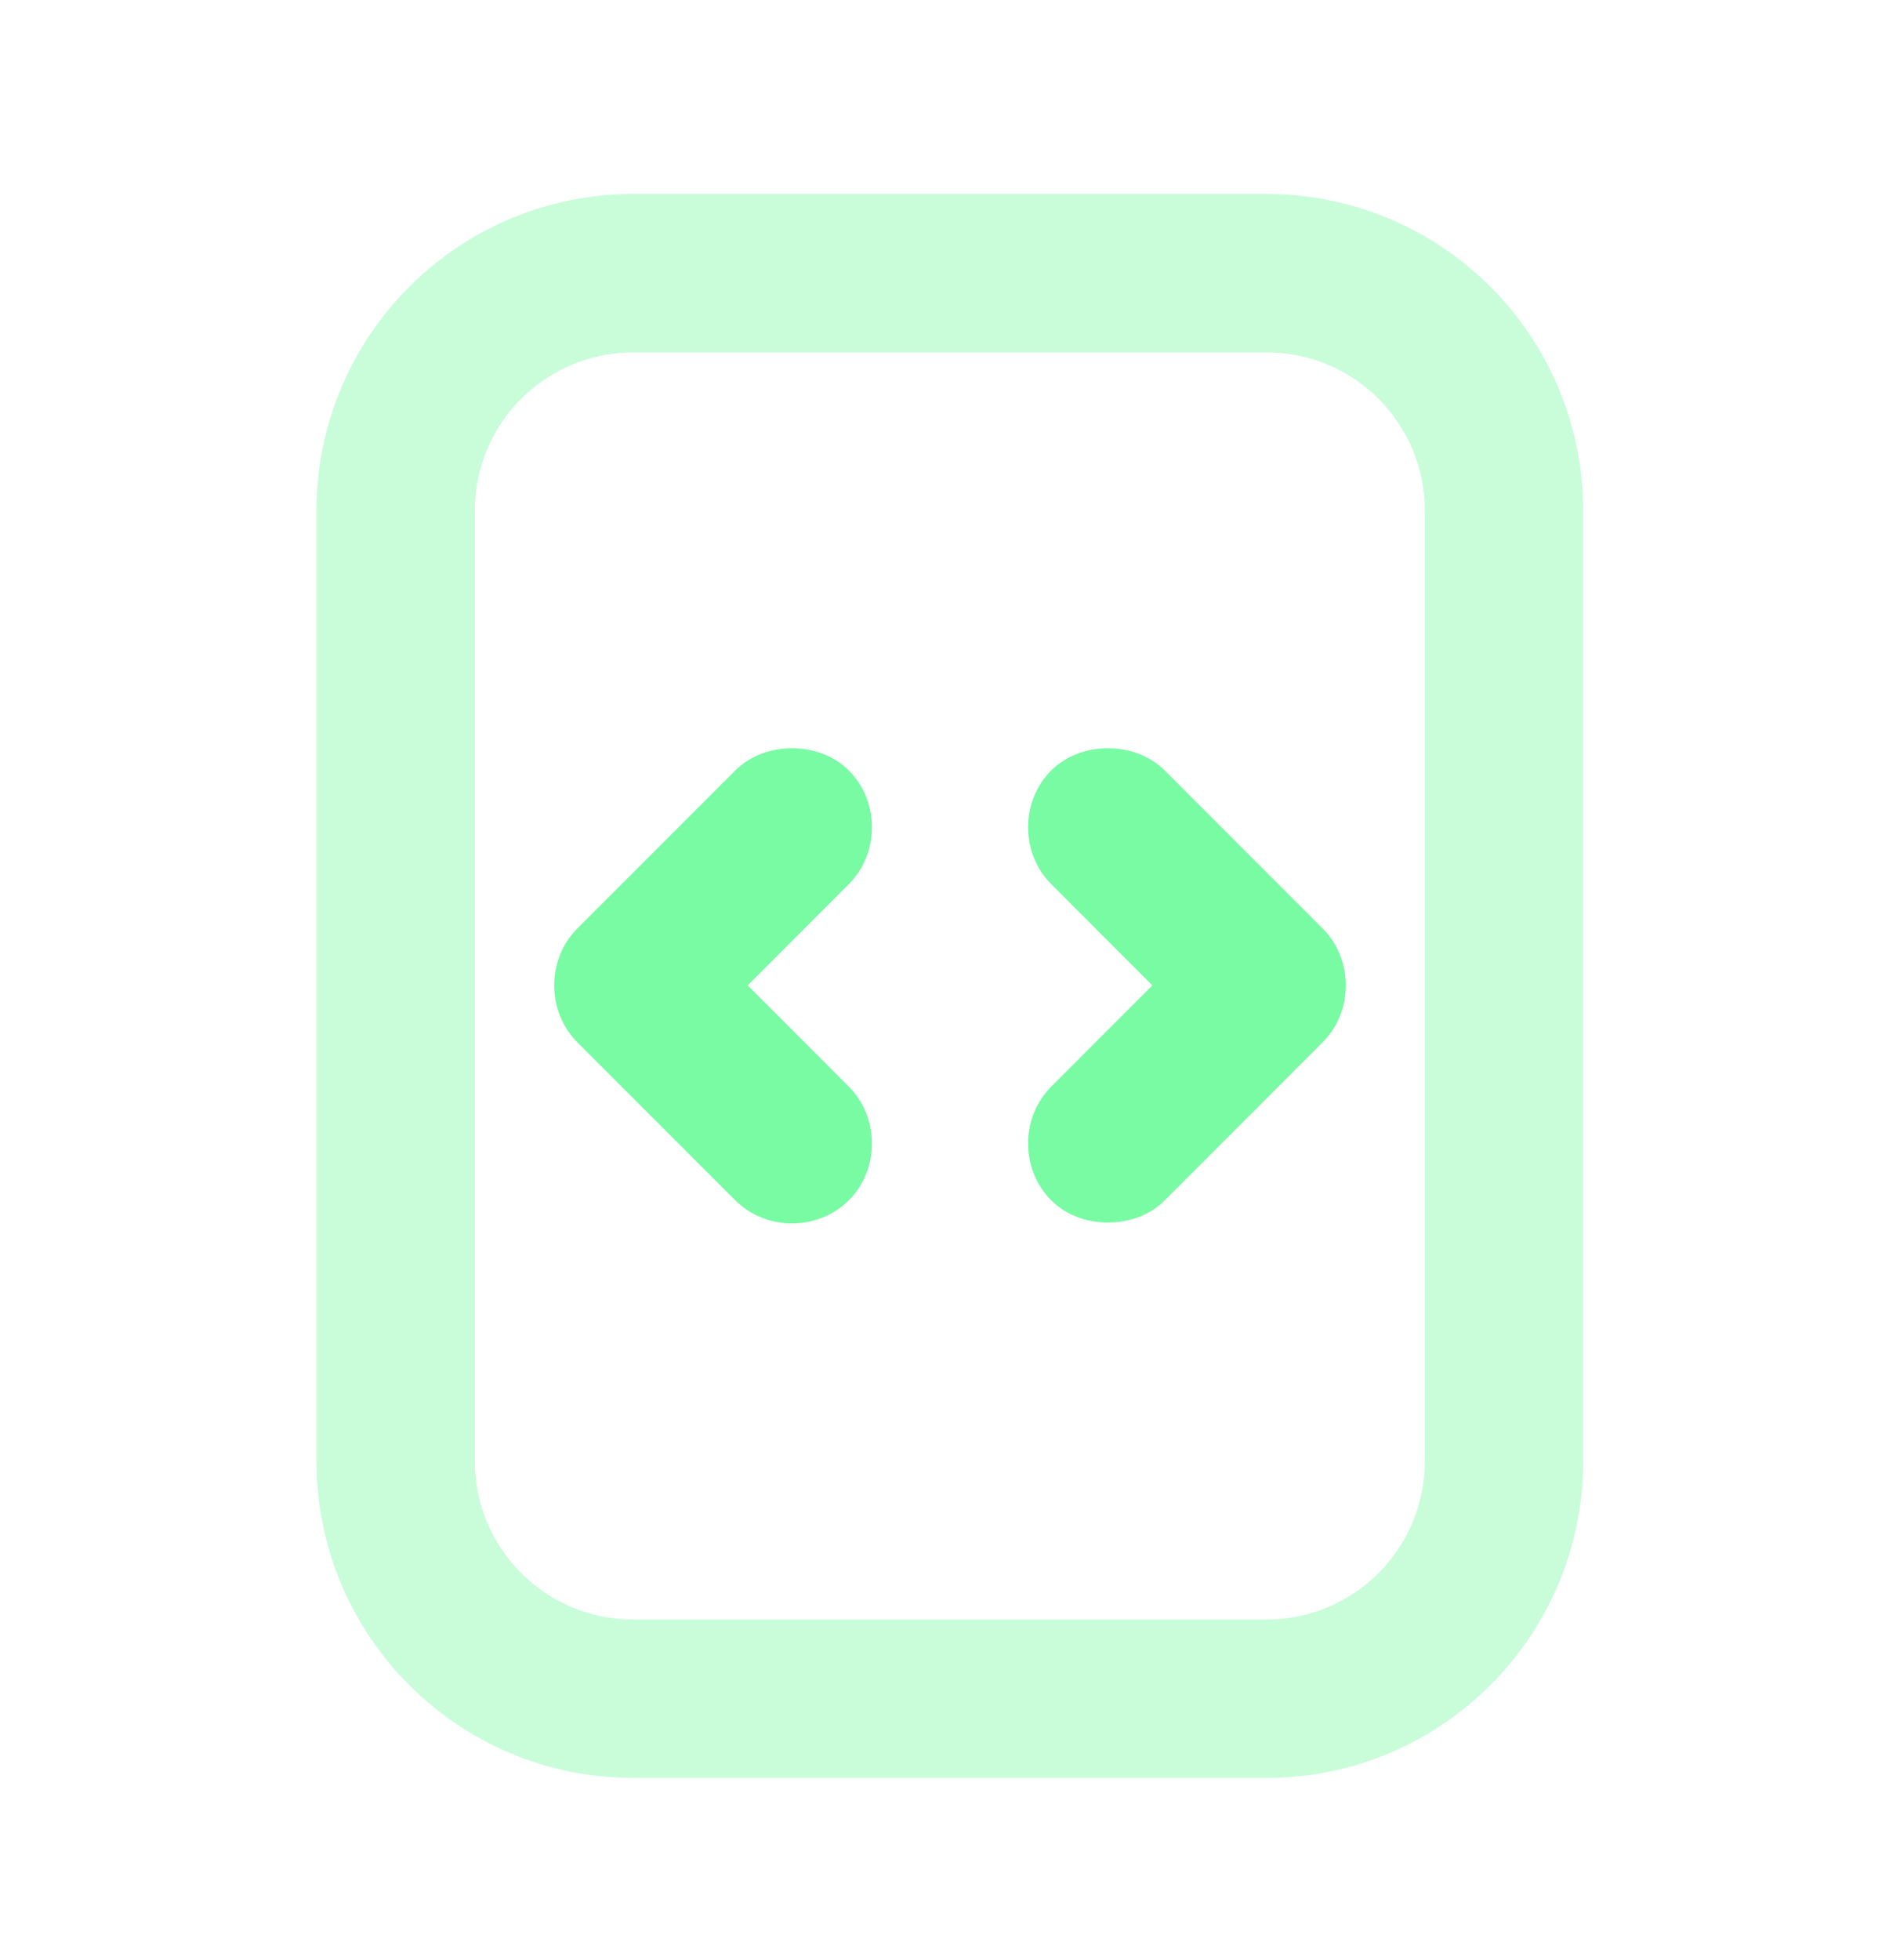
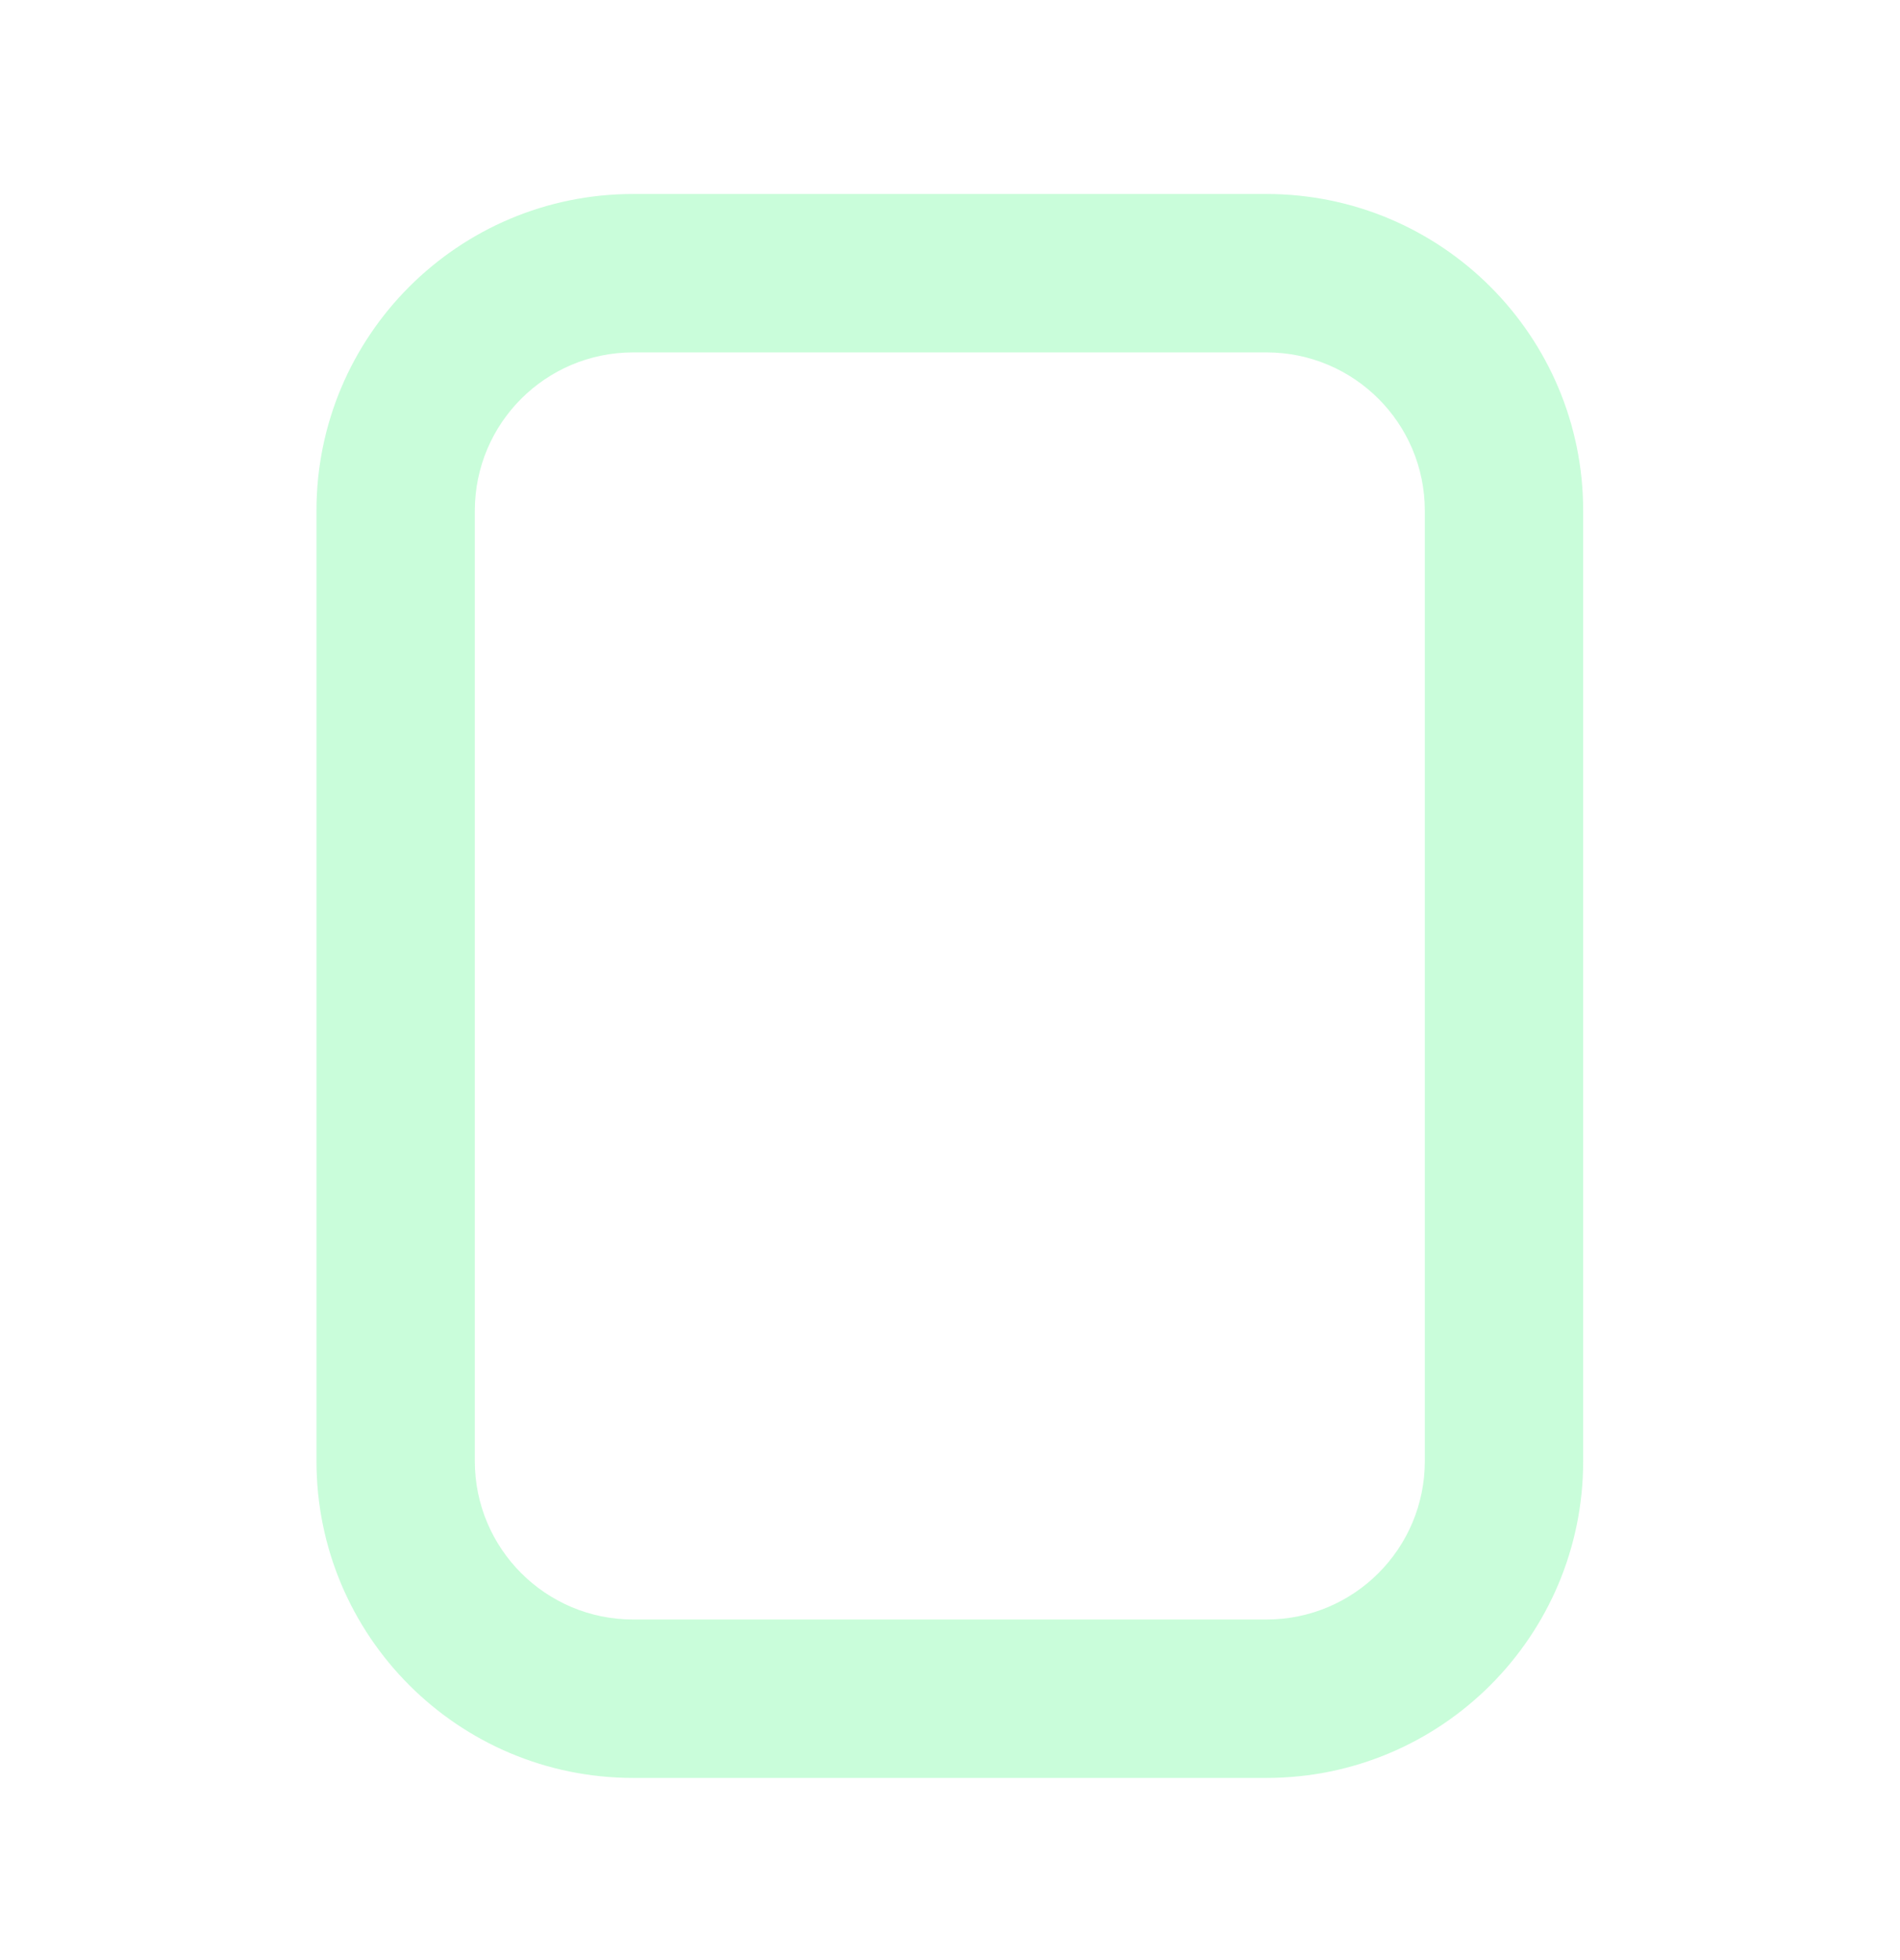
<svg xmlns="http://www.w3.org/2000/svg" width="32" height="33" viewBox="0 0 32 33" fill="none">
  <path opacity="0.4" d="M10.664 3.266C7.718 3.266 5.33 5.654 5.33 8.599V24.599C5.33 27.545 7.718 29.933 10.664 29.933H21.33C24.276 29.933 26.664 27.545 26.664 24.599V8.599C26.664 5.654 24.276 3.266 21.33 3.266H10.664ZM10.664 5.933H21.33C22.804 5.933 23.997 7.126 23.997 8.599V24.599C23.997 26.072 22.804 27.266 21.33 27.266H10.664C9.191 27.266 7.997 26.072 7.997 24.599V8.599C7.997 7.126 9.191 5.933 10.664 5.933Z" fill="#78FBA3" />
-   <path d="M13.339 12.598C12.999 12.598 12.644 12.712 12.383 12.972L9.722 15.633C9.204 16.154 9.204 17.026 9.722 17.547L12.383 20.208C12.903 20.727 13.776 20.727 14.296 20.208C14.815 19.688 14.815 18.815 14.296 18.295L12.592 16.59L14.296 14.885C14.815 14.365 14.815 13.492 14.296 12.972C14.035 12.712 13.68 12.598 13.339 12.598ZM18.66 12.598C18.32 12.598 17.965 12.712 17.704 12.972C17.185 13.492 17.185 14.365 17.704 14.885L19.408 16.59L17.704 18.295C17.185 18.815 17.185 19.688 17.704 20.208C17.965 20.468 18.312 20.582 18.66 20.582C19.009 20.582 19.356 20.468 19.617 20.208L22.277 17.547C22.796 17.026 22.796 16.154 22.277 15.633L19.617 12.972C19.356 12.712 19.001 12.598 18.66 12.598Z" fill="#78FBA3" />
</svg>